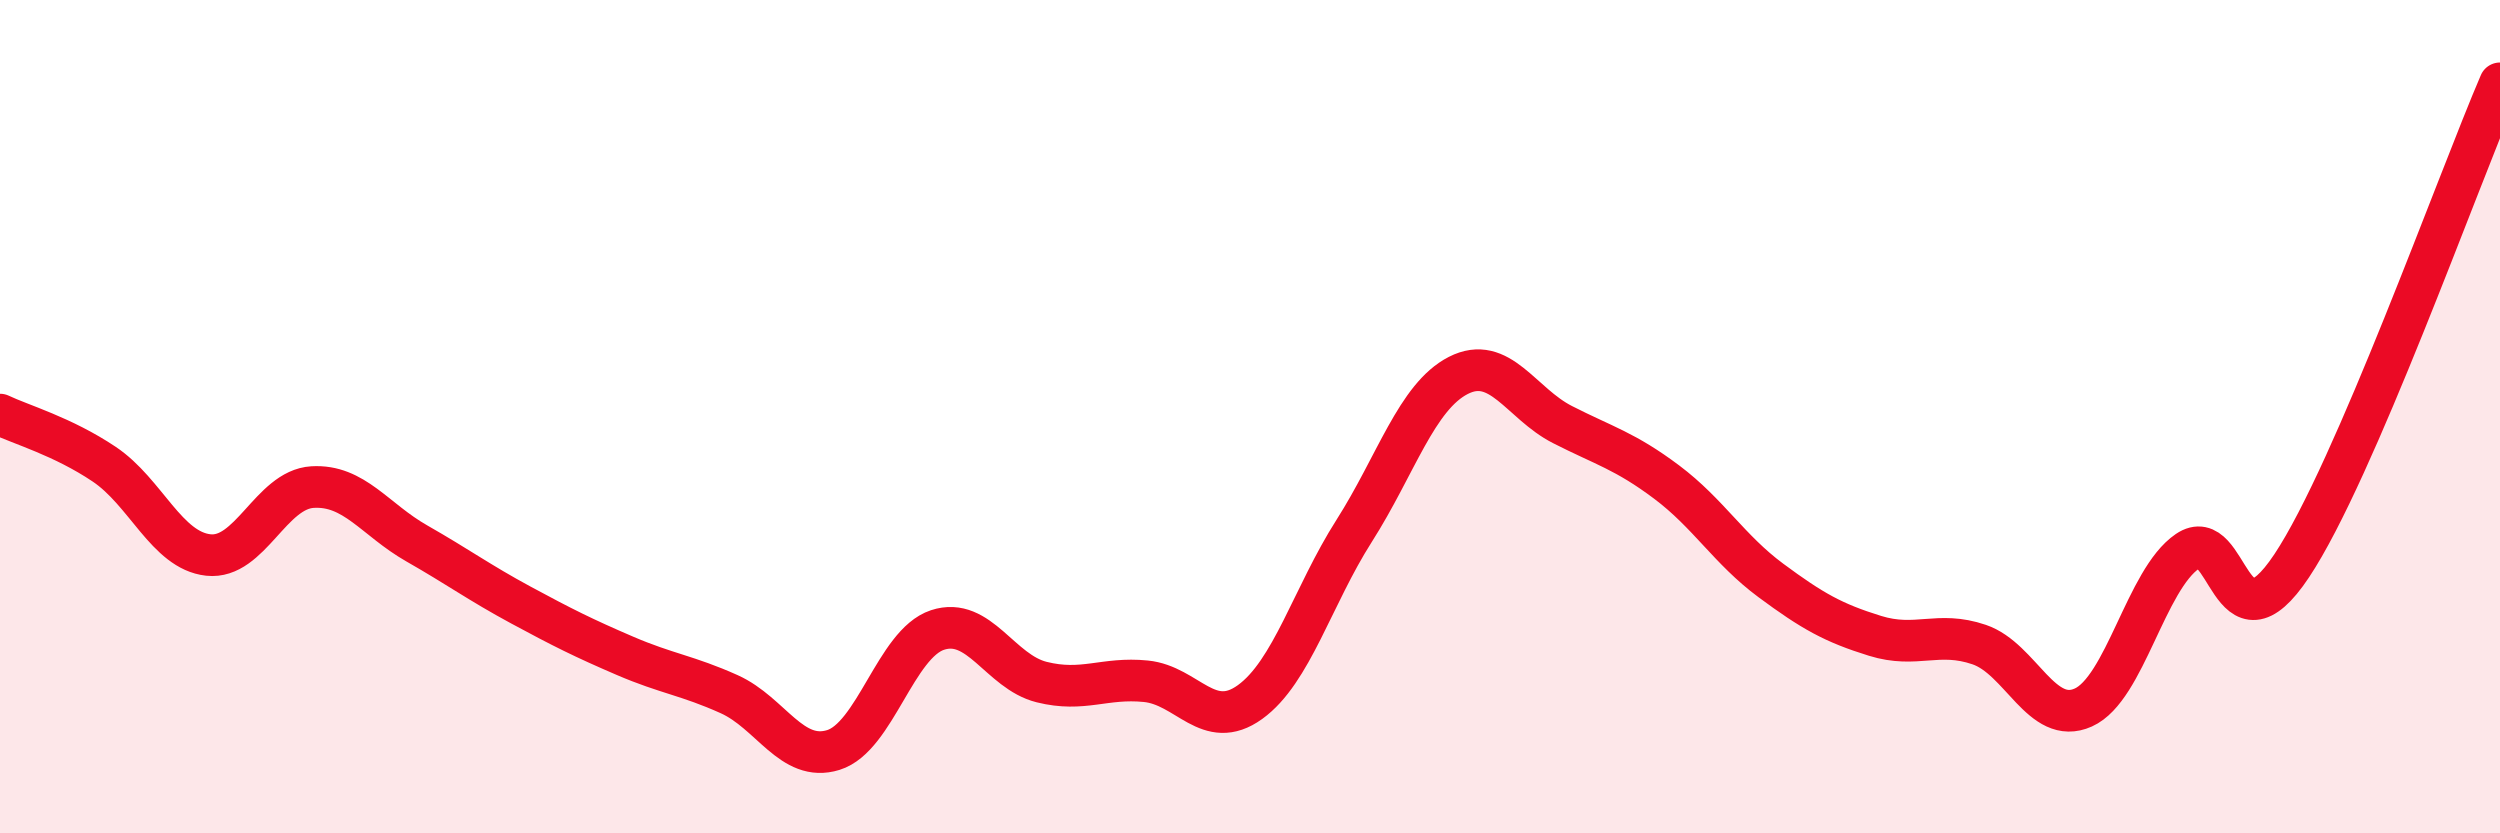
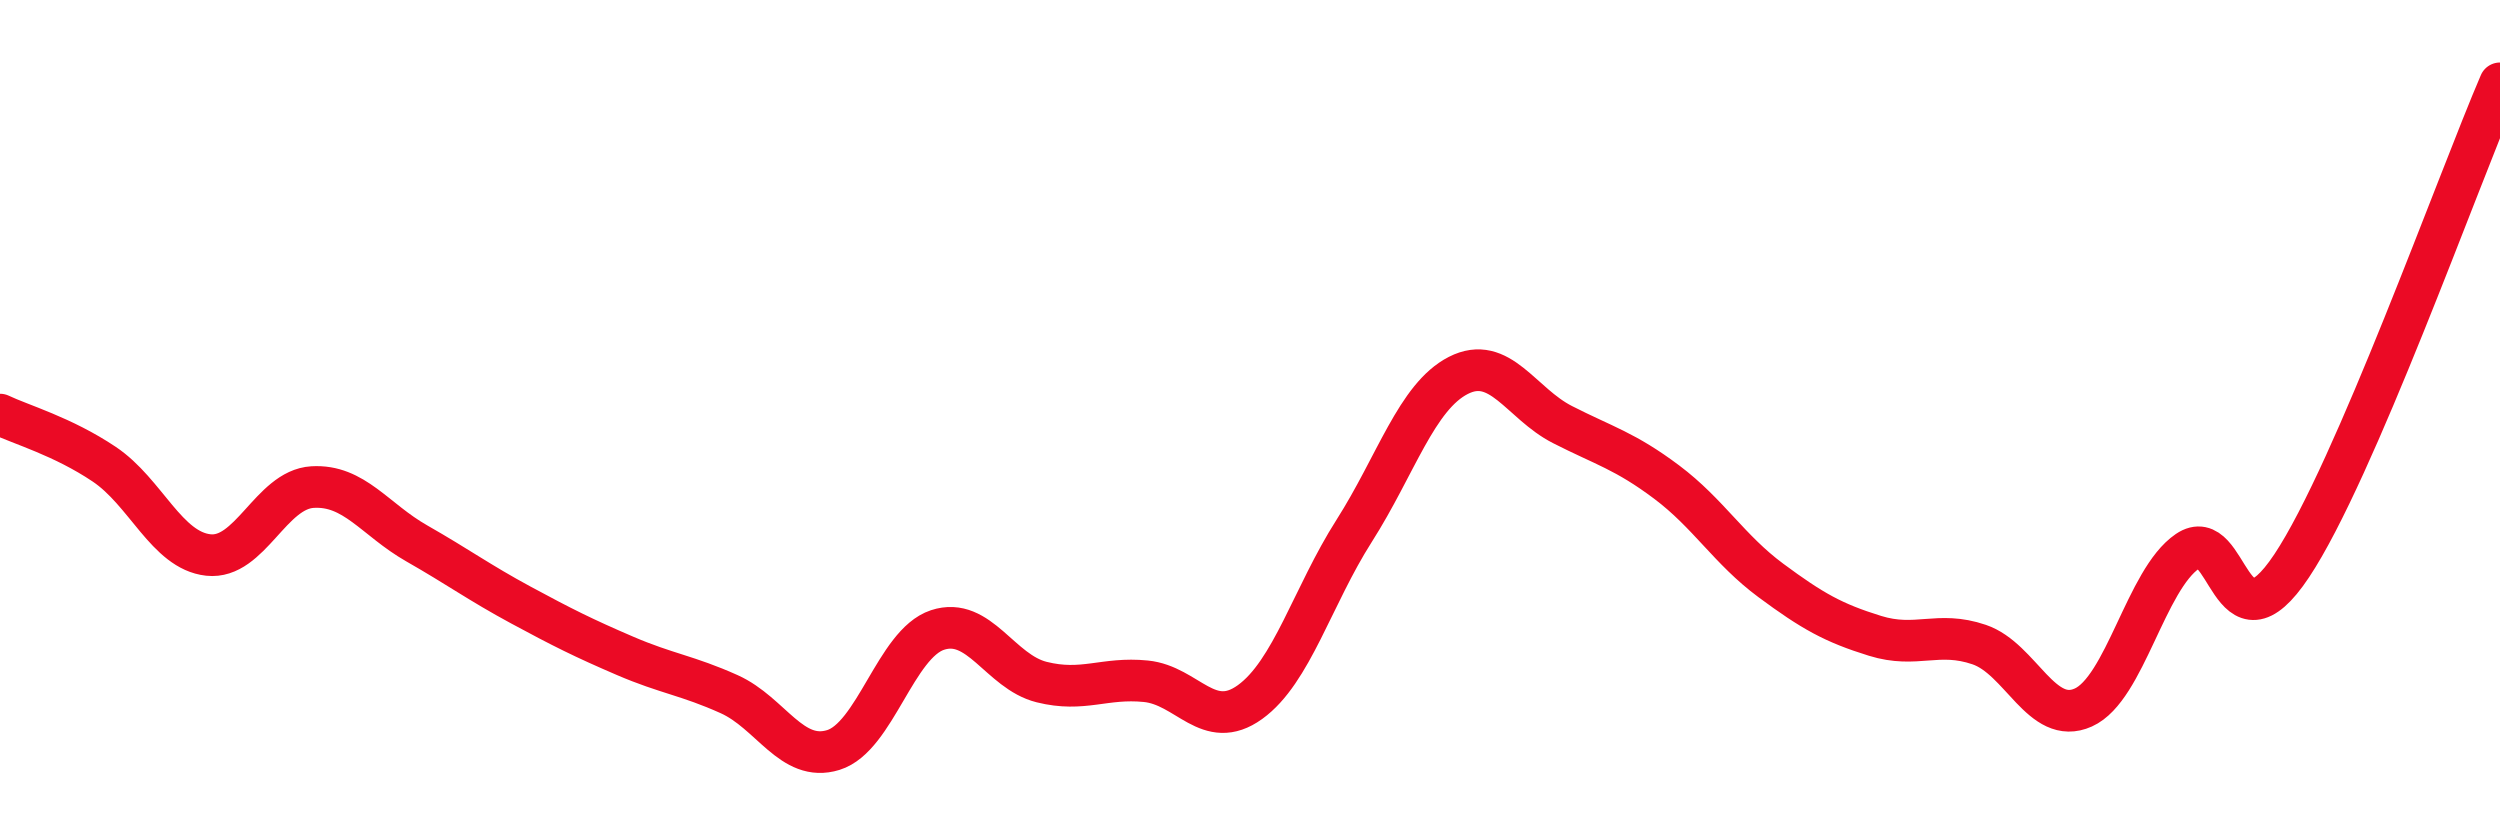
<svg xmlns="http://www.w3.org/2000/svg" width="60" height="20" viewBox="0 0 60 20">
-   <path d="M 0,9.95 C 0.5,10.19 1.5,10.47 2.5,11.14 C 3.5,11.81 4,13.21 5,13.32 C 6,13.43 6.5,11.75 7.5,11.69 C 8.5,11.63 9,12.47 10,13.04 C 11,13.61 11.5,13.98 12.5,14.52 C 13.5,15.06 14,15.31 15,15.74 C 16,16.17 16.5,16.21 17.5,16.66 C 18.5,17.11 19,18.31 20,18 C 21,17.69 21.5,15.45 22.5,15.12 C 23.5,14.79 24,16.12 25,16.37 C 26,16.62 26.5,16.25 27.5,16.35 C 28.5,16.45 29,17.57 30,16.85 C 31,16.13 31.5,14.31 32.5,12.74 C 33.5,11.17 34,9.52 35,9.01 C 36,8.5 36.5,9.68 37.5,10.19 C 38.5,10.7 39,10.82 40,11.57 C 41,12.32 41.5,13.19 42.5,13.93 C 43.5,14.67 44,14.95 45,15.26 C 46,15.57 46.5,15.13 47.5,15.47 C 48.5,15.81 49,17.43 50,16.98 C 51,16.53 51.5,13.91 52.5,13.23 C 53.5,12.55 53.5,15.83 55,13.58 C 56.5,11.33 59,4.32 60,2L60 20L0 20Z" fill="#EB0A25" opacity="0.1" stroke-linecap="round" stroke-linejoin="round" />
  <path d="M 0,9.95 C 0.5,10.19 1.5,10.47 2.5,11.14 C 3.5,11.81 4,13.21 5,13.32 C 6,13.43 6.5,11.75 7.5,11.69 C 8.5,11.63 9,12.47 10,13.04 C 11,13.61 11.5,13.98 12.5,14.52 C 13.5,15.06 14,15.31 15,15.74 C 16,16.17 16.5,16.21 17.5,16.66 C 18.5,17.11 19,18.31 20,18 C 21,17.69 21.5,15.45 22.5,15.12 C 23.5,14.79 24,16.12 25,16.37 C 26,16.62 26.5,16.25 27.5,16.35 C 28.5,16.45 29,17.57 30,16.85 C 31,16.13 31.5,14.31 32.5,12.74 C 33.5,11.17 34,9.52 35,9.01 C 36,8.5 36.5,9.68 37.5,10.19 C 38.5,10.7 39,10.82 40,11.57 C 41,12.32 41.5,13.19 42.5,13.93 C 43.5,14.67 44,14.95 45,15.26 C 46,15.57 46.5,15.13 47.5,15.47 C 48.5,15.81 49,17.43 50,16.98 C 51,16.53 51.5,13.91 52.5,13.23 C 53.5,12.55 53.5,15.83 55,13.58 C 56.5,11.33 59,4.32 60,2" stroke="#EB0A25" stroke-width="1" fill="none" stroke-linecap="round" stroke-linejoin="round" />
</svg>